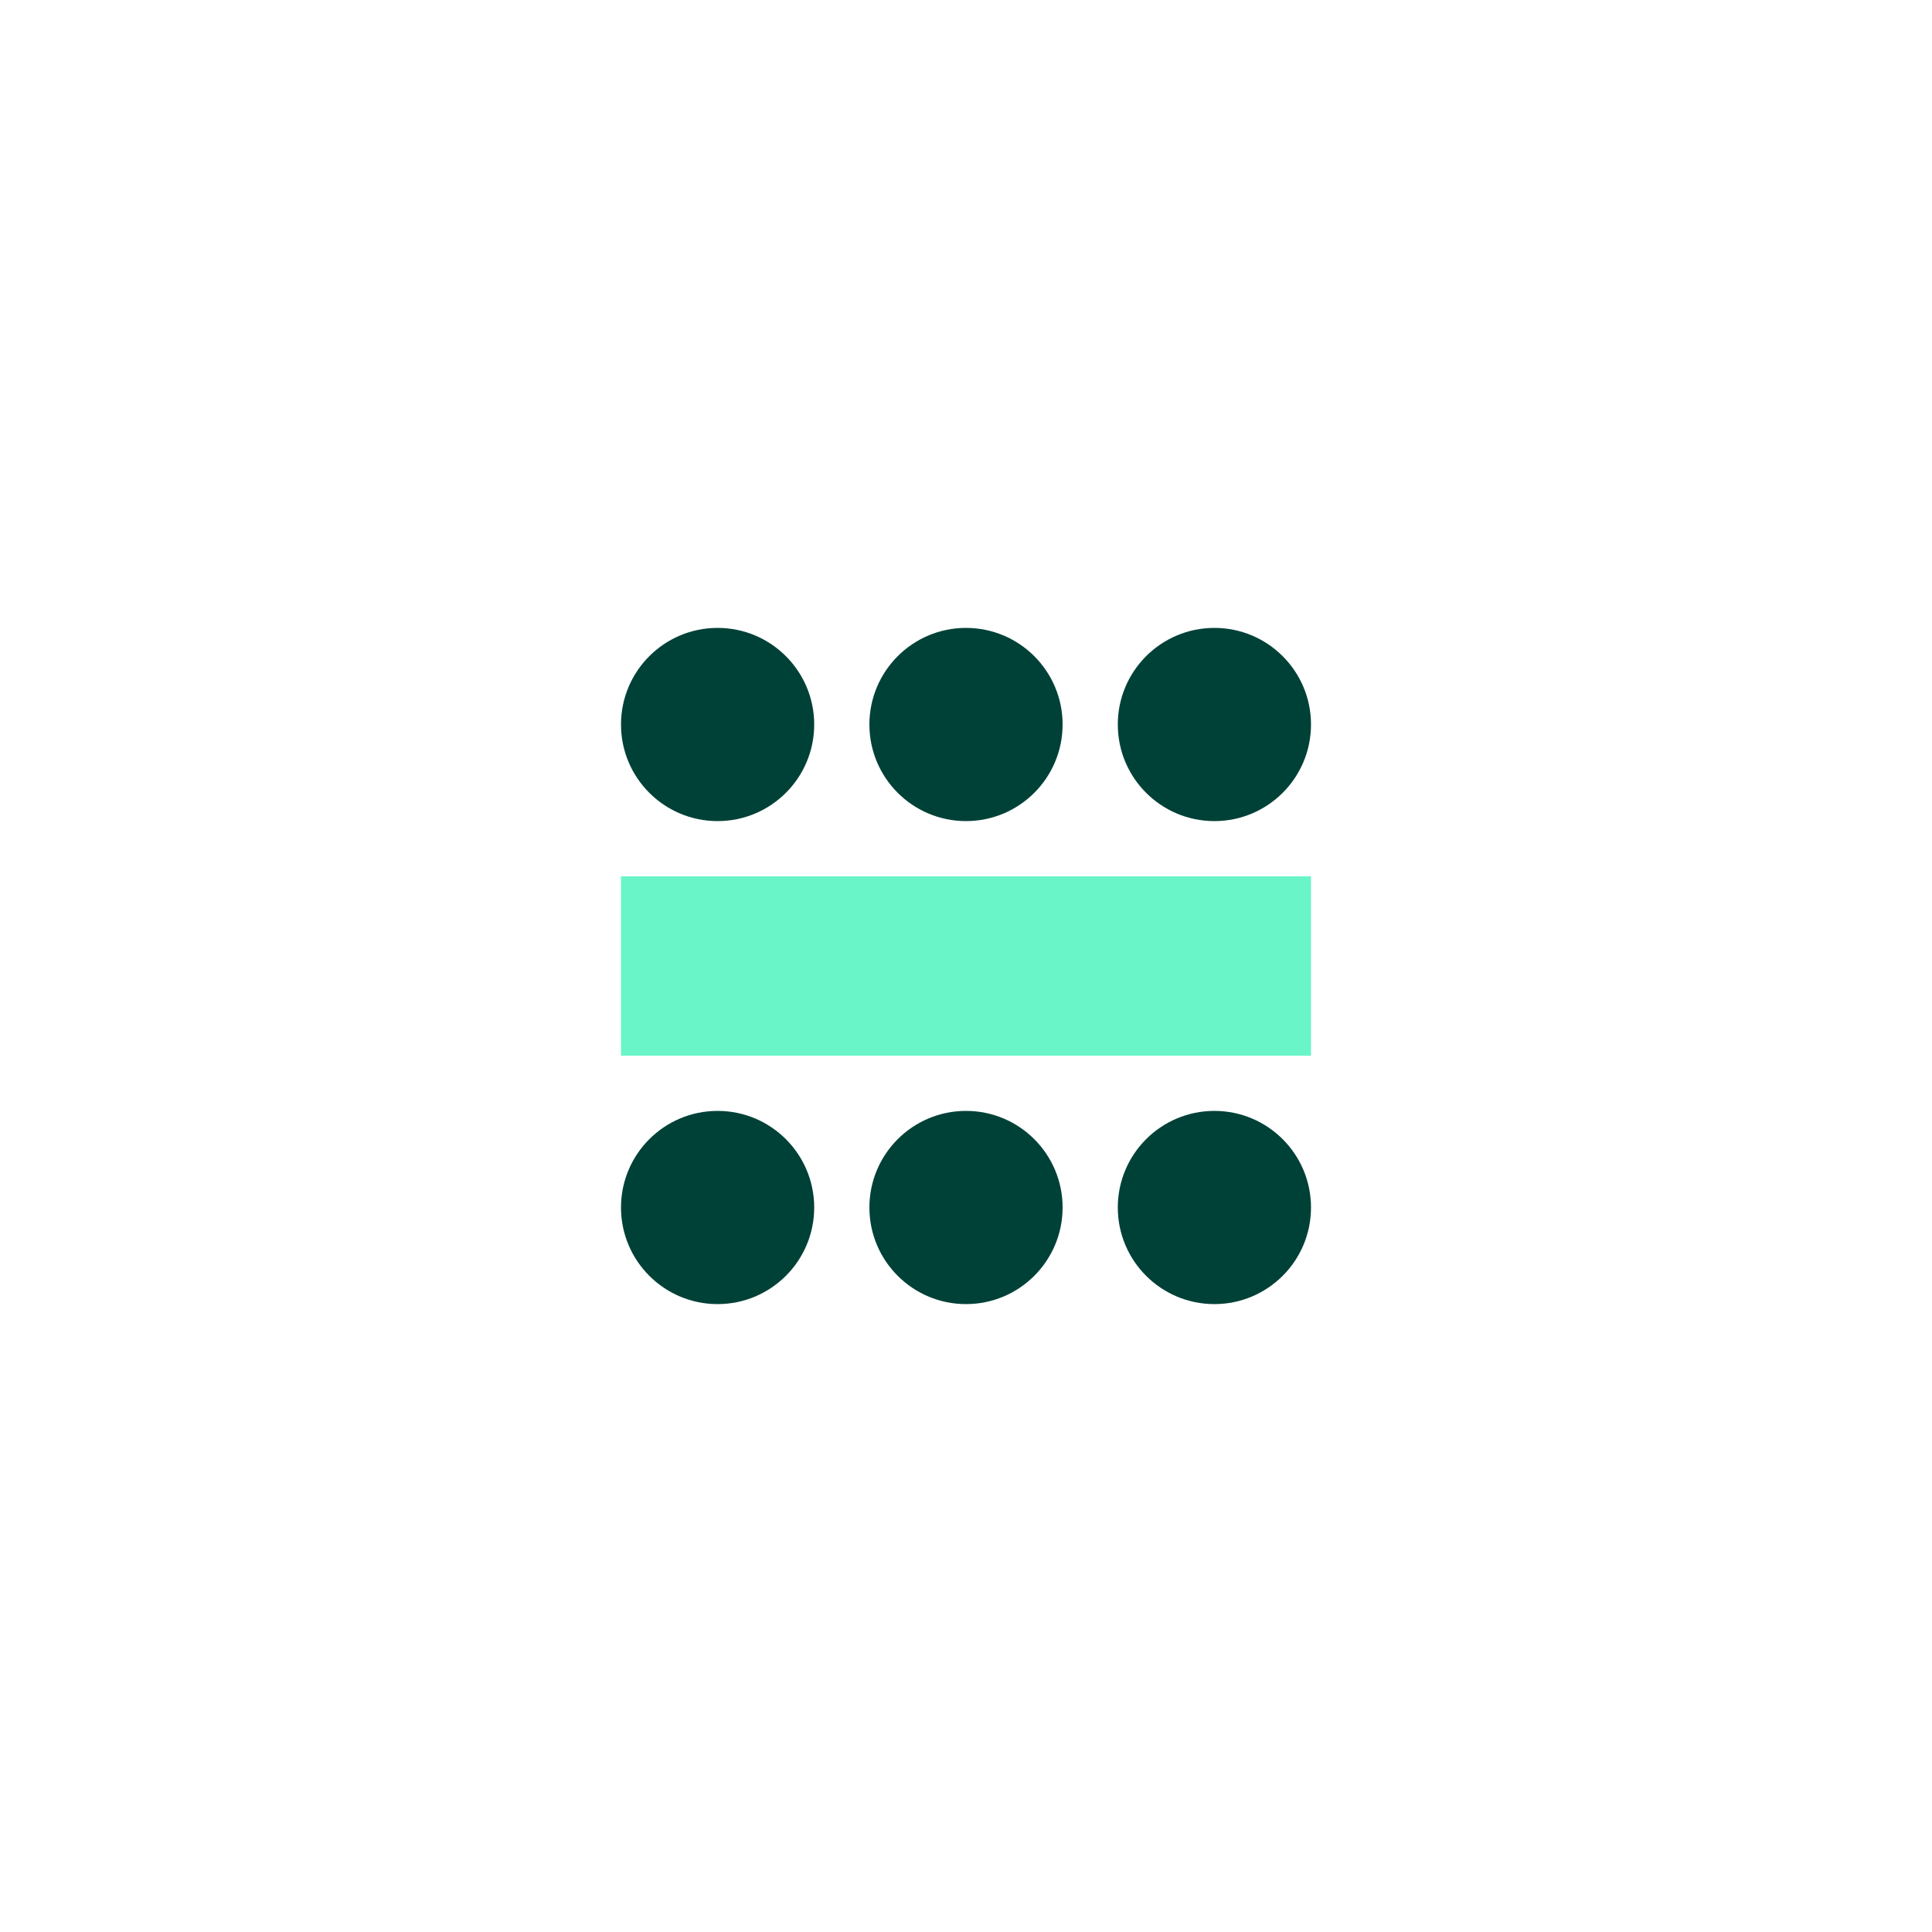
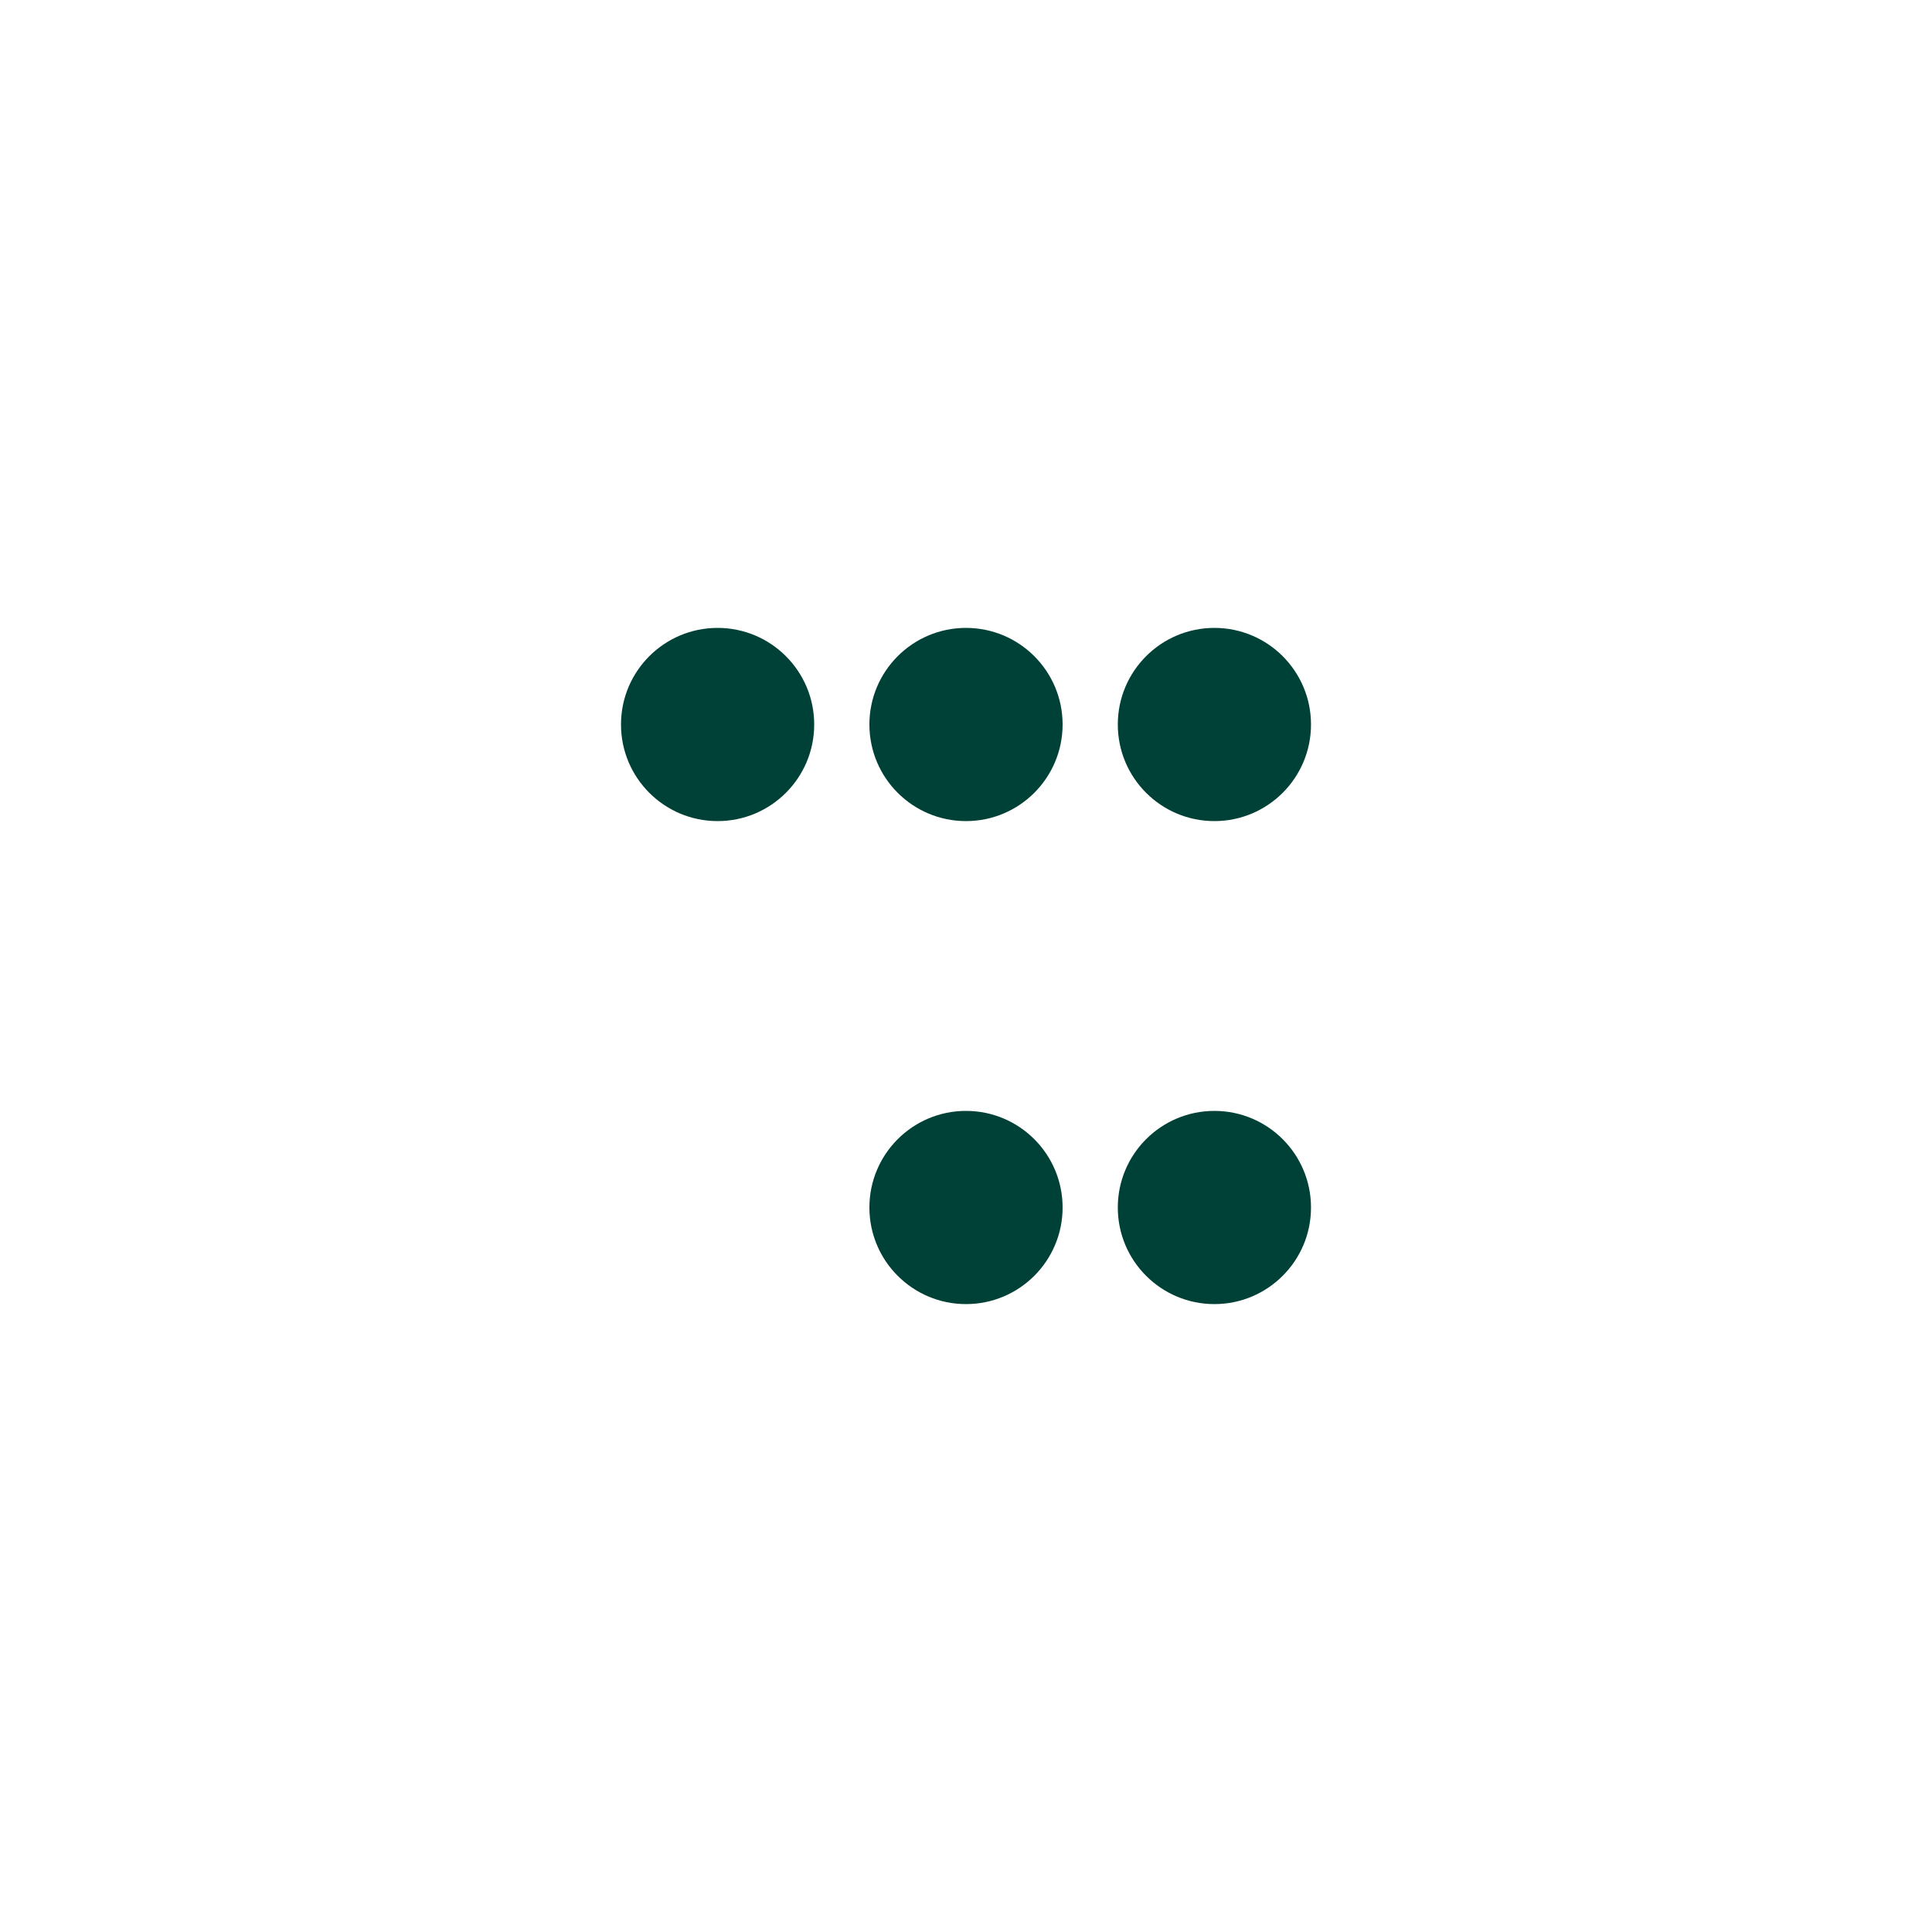
<svg xmlns="http://www.w3.org/2000/svg" width="140" height="140" viewBox="0 0 140 140" fill="none">
-   <rect x="45" y="63.5" width="50" height="13" fill="#69F5C8" />
  <circle cx="52" cy="52.5" r="7" fill="#004137" />
-   <circle cx="52" cy="87.5" r="7" fill="#004137" />
  <circle cx="70" cy="52.5" r="7" fill="#004137" />
  <circle cx="70" cy="87.5" r="7" fill="#004137" />
  <circle cx="88" cy="52.5" r="7" fill="#004137" />
  <circle cx="88" cy="87.5" r="7" fill="#004137" />
</svg>